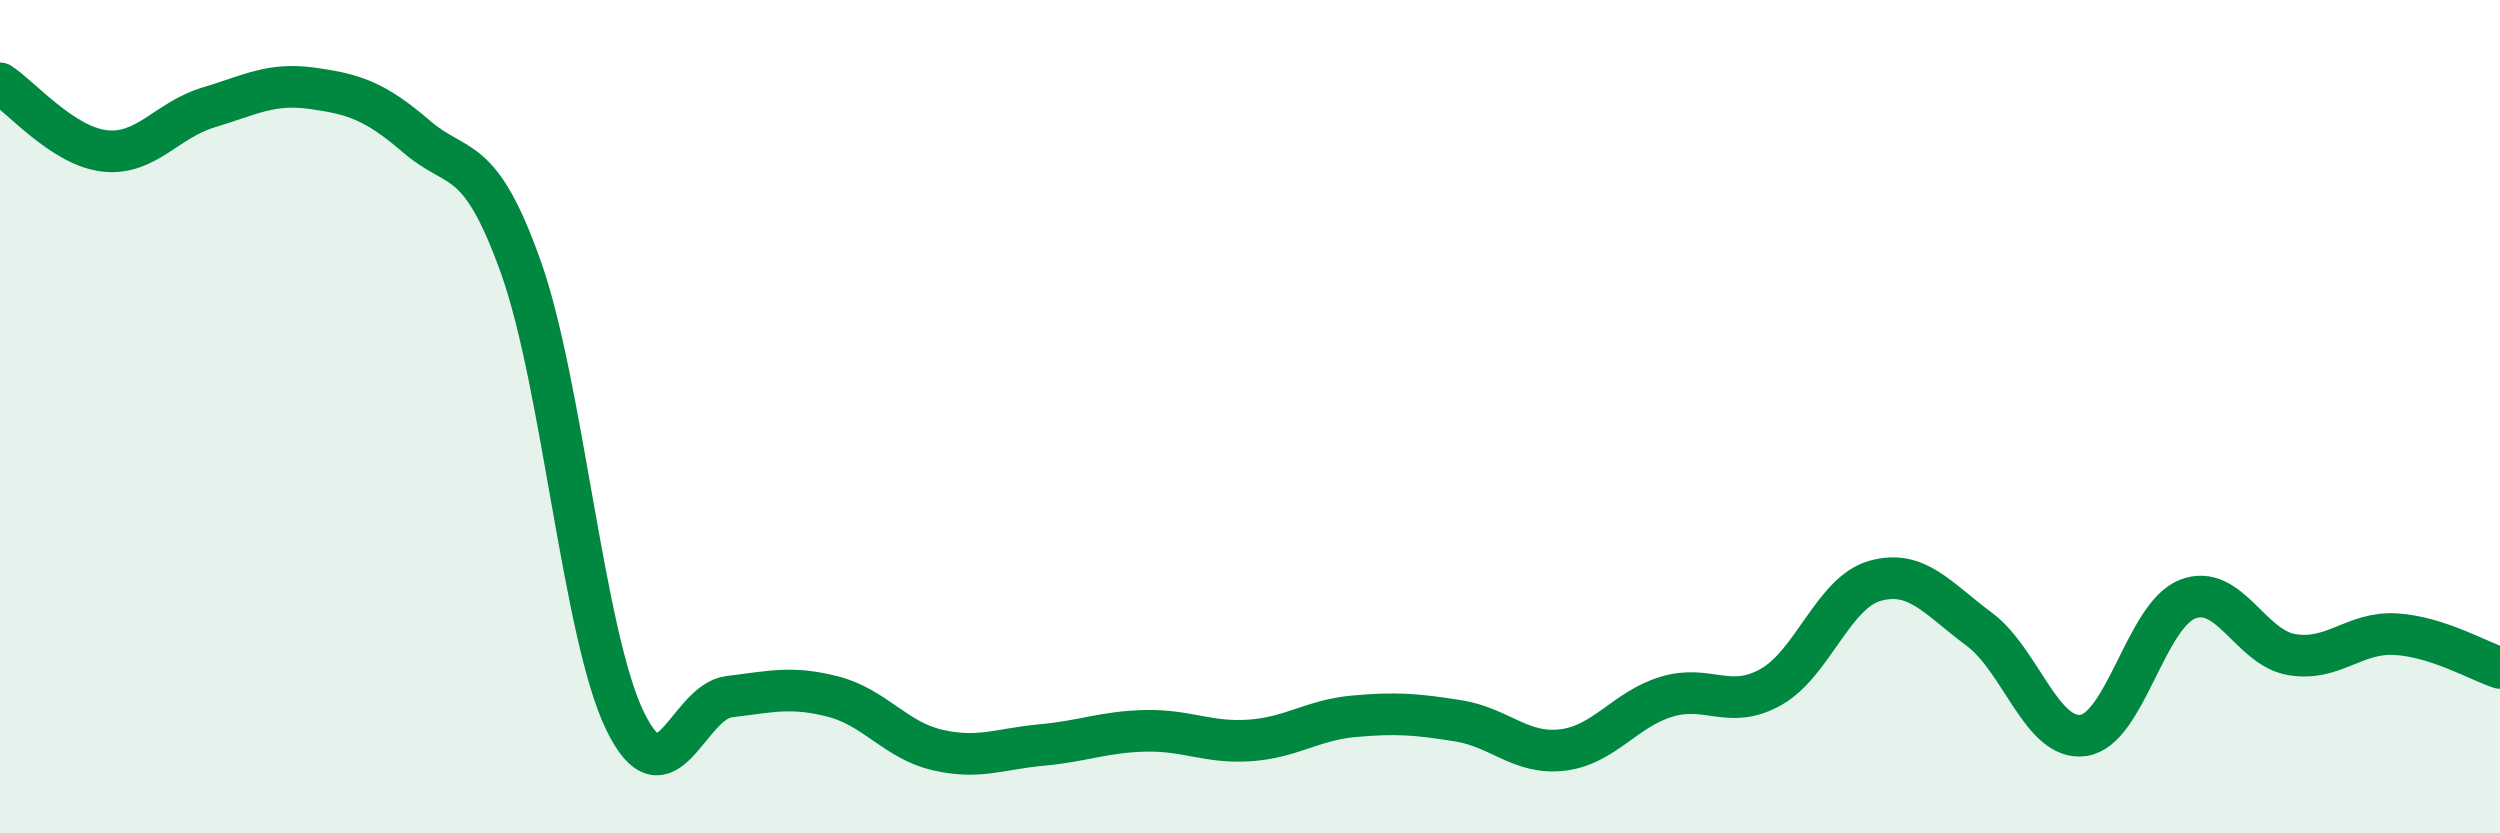
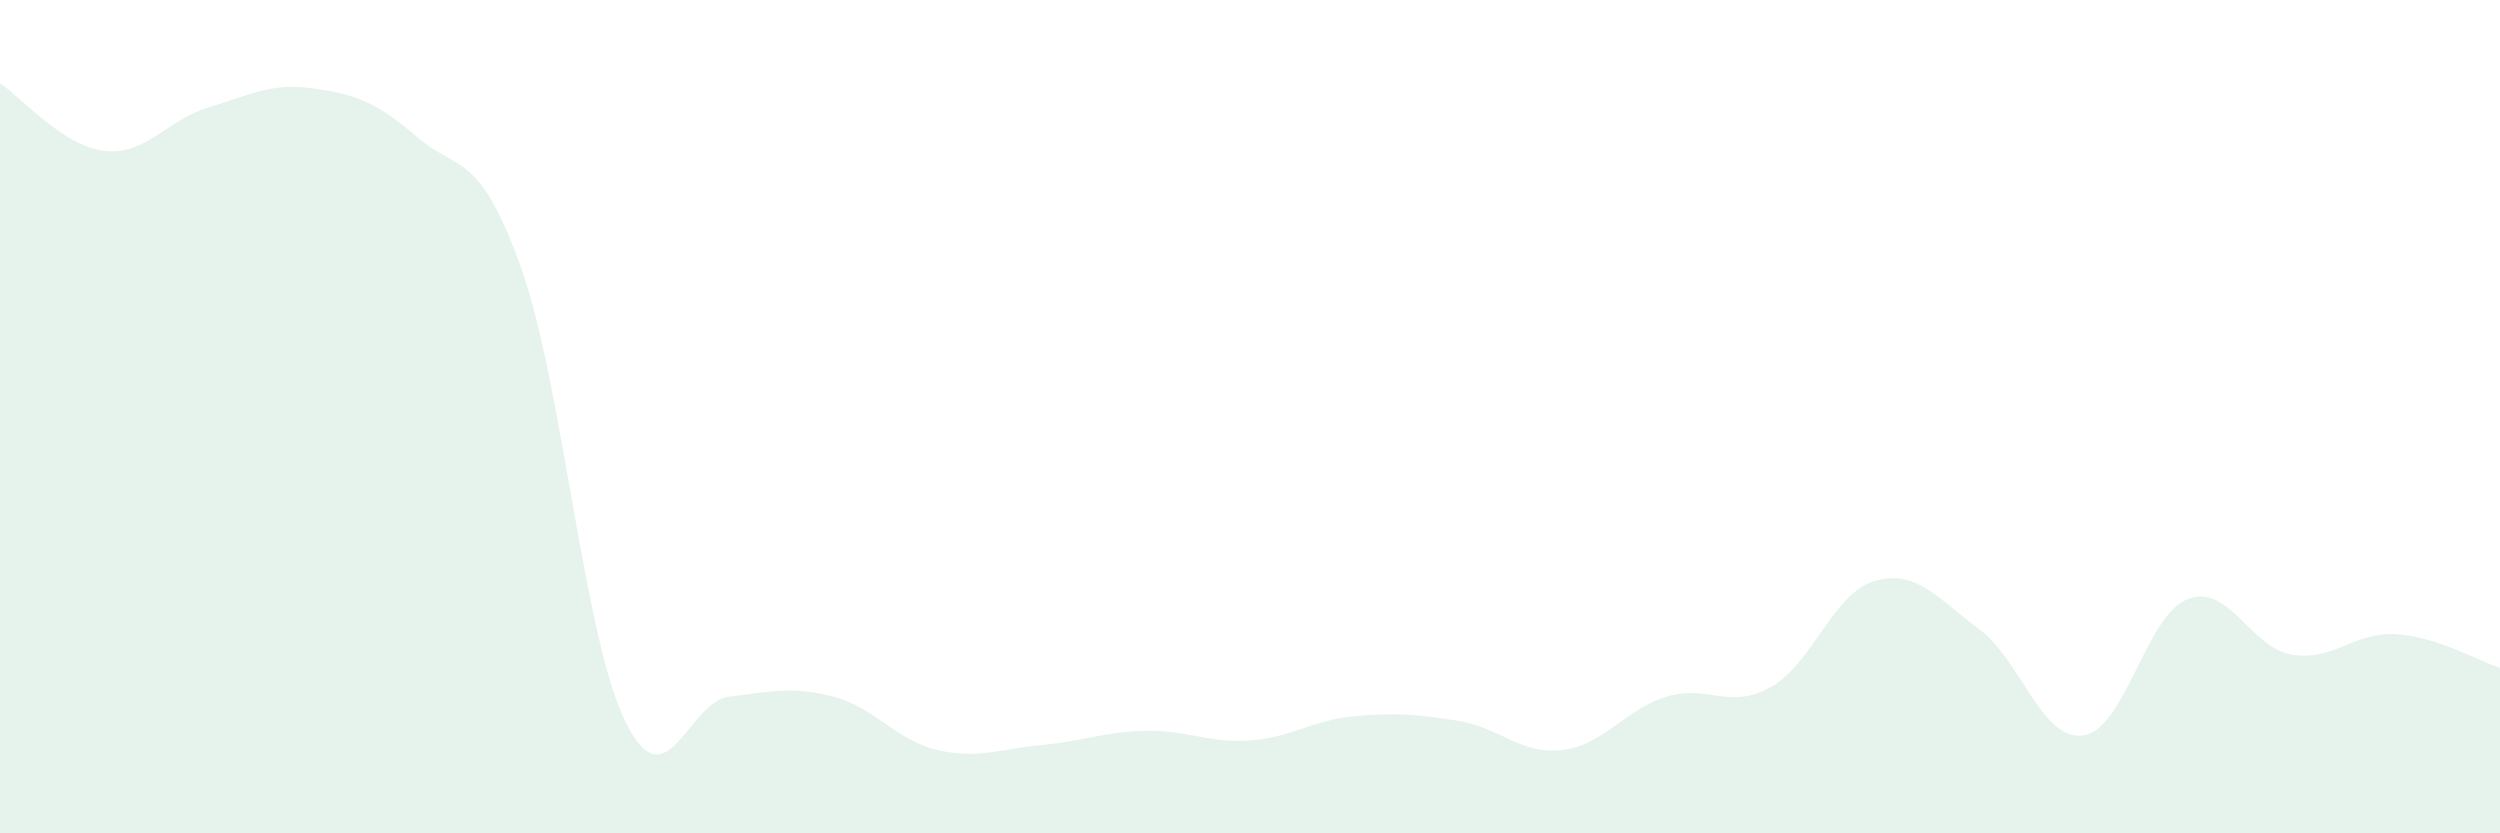
<svg xmlns="http://www.w3.org/2000/svg" width="60" height="20" viewBox="0 0 60 20">
  <path d="M 0,2 C 0.5,2.32 1.5,3.5 2.5,3.62 C 3.5,3.74 4,2.88 5,2.58 C 6,2.28 6.5,1.98 7.5,2.12 C 8.5,2.26 9,2.42 10,3.28 C 11,4.14 11.5,3.61 12.5,6.41 C 13.5,9.21 14,15.24 15,17.3 C 16,19.36 16.5,16.84 17.5,16.72 C 18.5,16.6 19,16.46 20,16.72 C 21,16.98 21.5,17.77 22.5,18 C 23.5,18.23 24,17.97 25,17.88 C 26,17.79 26.5,17.56 27.5,17.54 C 28.5,17.52 29,17.84 30,17.77 C 31,17.7 31.5,17.28 32.5,17.19 C 33.5,17.1 34,17.14 35,17.3 C 36,17.46 36.5,18.12 37.5,18 C 38.5,17.88 39,17.02 40,16.72 C 41,16.42 41.5,17.05 42.5,16.49 C 43.5,15.93 44,14.22 45,13.94 C 46,13.66 46.5,14.36 47.5,15.1 C 48.5,15.84 49,17.79 50,17.65 C 51,17.51 51.5,14.77 52.5,14.38 C 53.5,13.99 54,15.54 55,15.71 C 56,15.88 56.5,15.16 57.5,15.22 C 58.5,15.28 59.5,15.87 60,16.03L60 20L0 20Z" fill="#008740" opacity="0.1" stroke-linecap="round" stroke-linejoin="round" />
-   <path d="M 0,2 C 0.5,2.32 1.5,3.5 2.5,3.62 C 3.5,3.74 4,2.88 5,2.58 C 6,2.28 6.5,1.98 7.5,2.12 C 8.5,2.26 9,2.42 10,3.28 C 11,4.14 11.5,3.61 12.5,6.41 C 13.5,9.21 14,15.24 15,17.3 C 16,19.36 16.5,16.84 17.5,16.72 C 18.5,16.6 19,16.46 20,16.72 C 21,16.98 21.5,17.77 22.5,18 C 23.5,18.23 24,17.97 25,17.88 C 26,17.79 26.5,17.56 27.5,17.54 C 28.5,17.52 29,17.84 30,17.77 C 31,17.7 31.5,17.28 32.5,17.19 C 33.5,17.1 34,17.14 35,17.3 C 36,17.46 36.5,18.12 37.5,18 C 38.5,17.88 39,17.02 40,16.72 C 41,16.42 41.5,17.05 42.5,16.49 C 43.5,15.93 44,14.22 45,13.94 C 46,13.66 46.5,14.36 47.5,15.1 C 48.5,15.84 49,17.79 50,17.65 C 51,17.51 51.5,14.77 52.5,14.38 C 53.5,13.99 54,15.54 55,15.71 C 56,15.88 56.5,15.16 57.5,15.22 C 58.5,15.28 59.5,15.87 60,16.03" stroke="#008740" stroke-width="1" fill="none" stroke-linecap="round" stroke-linejoin="round" />
</svg>